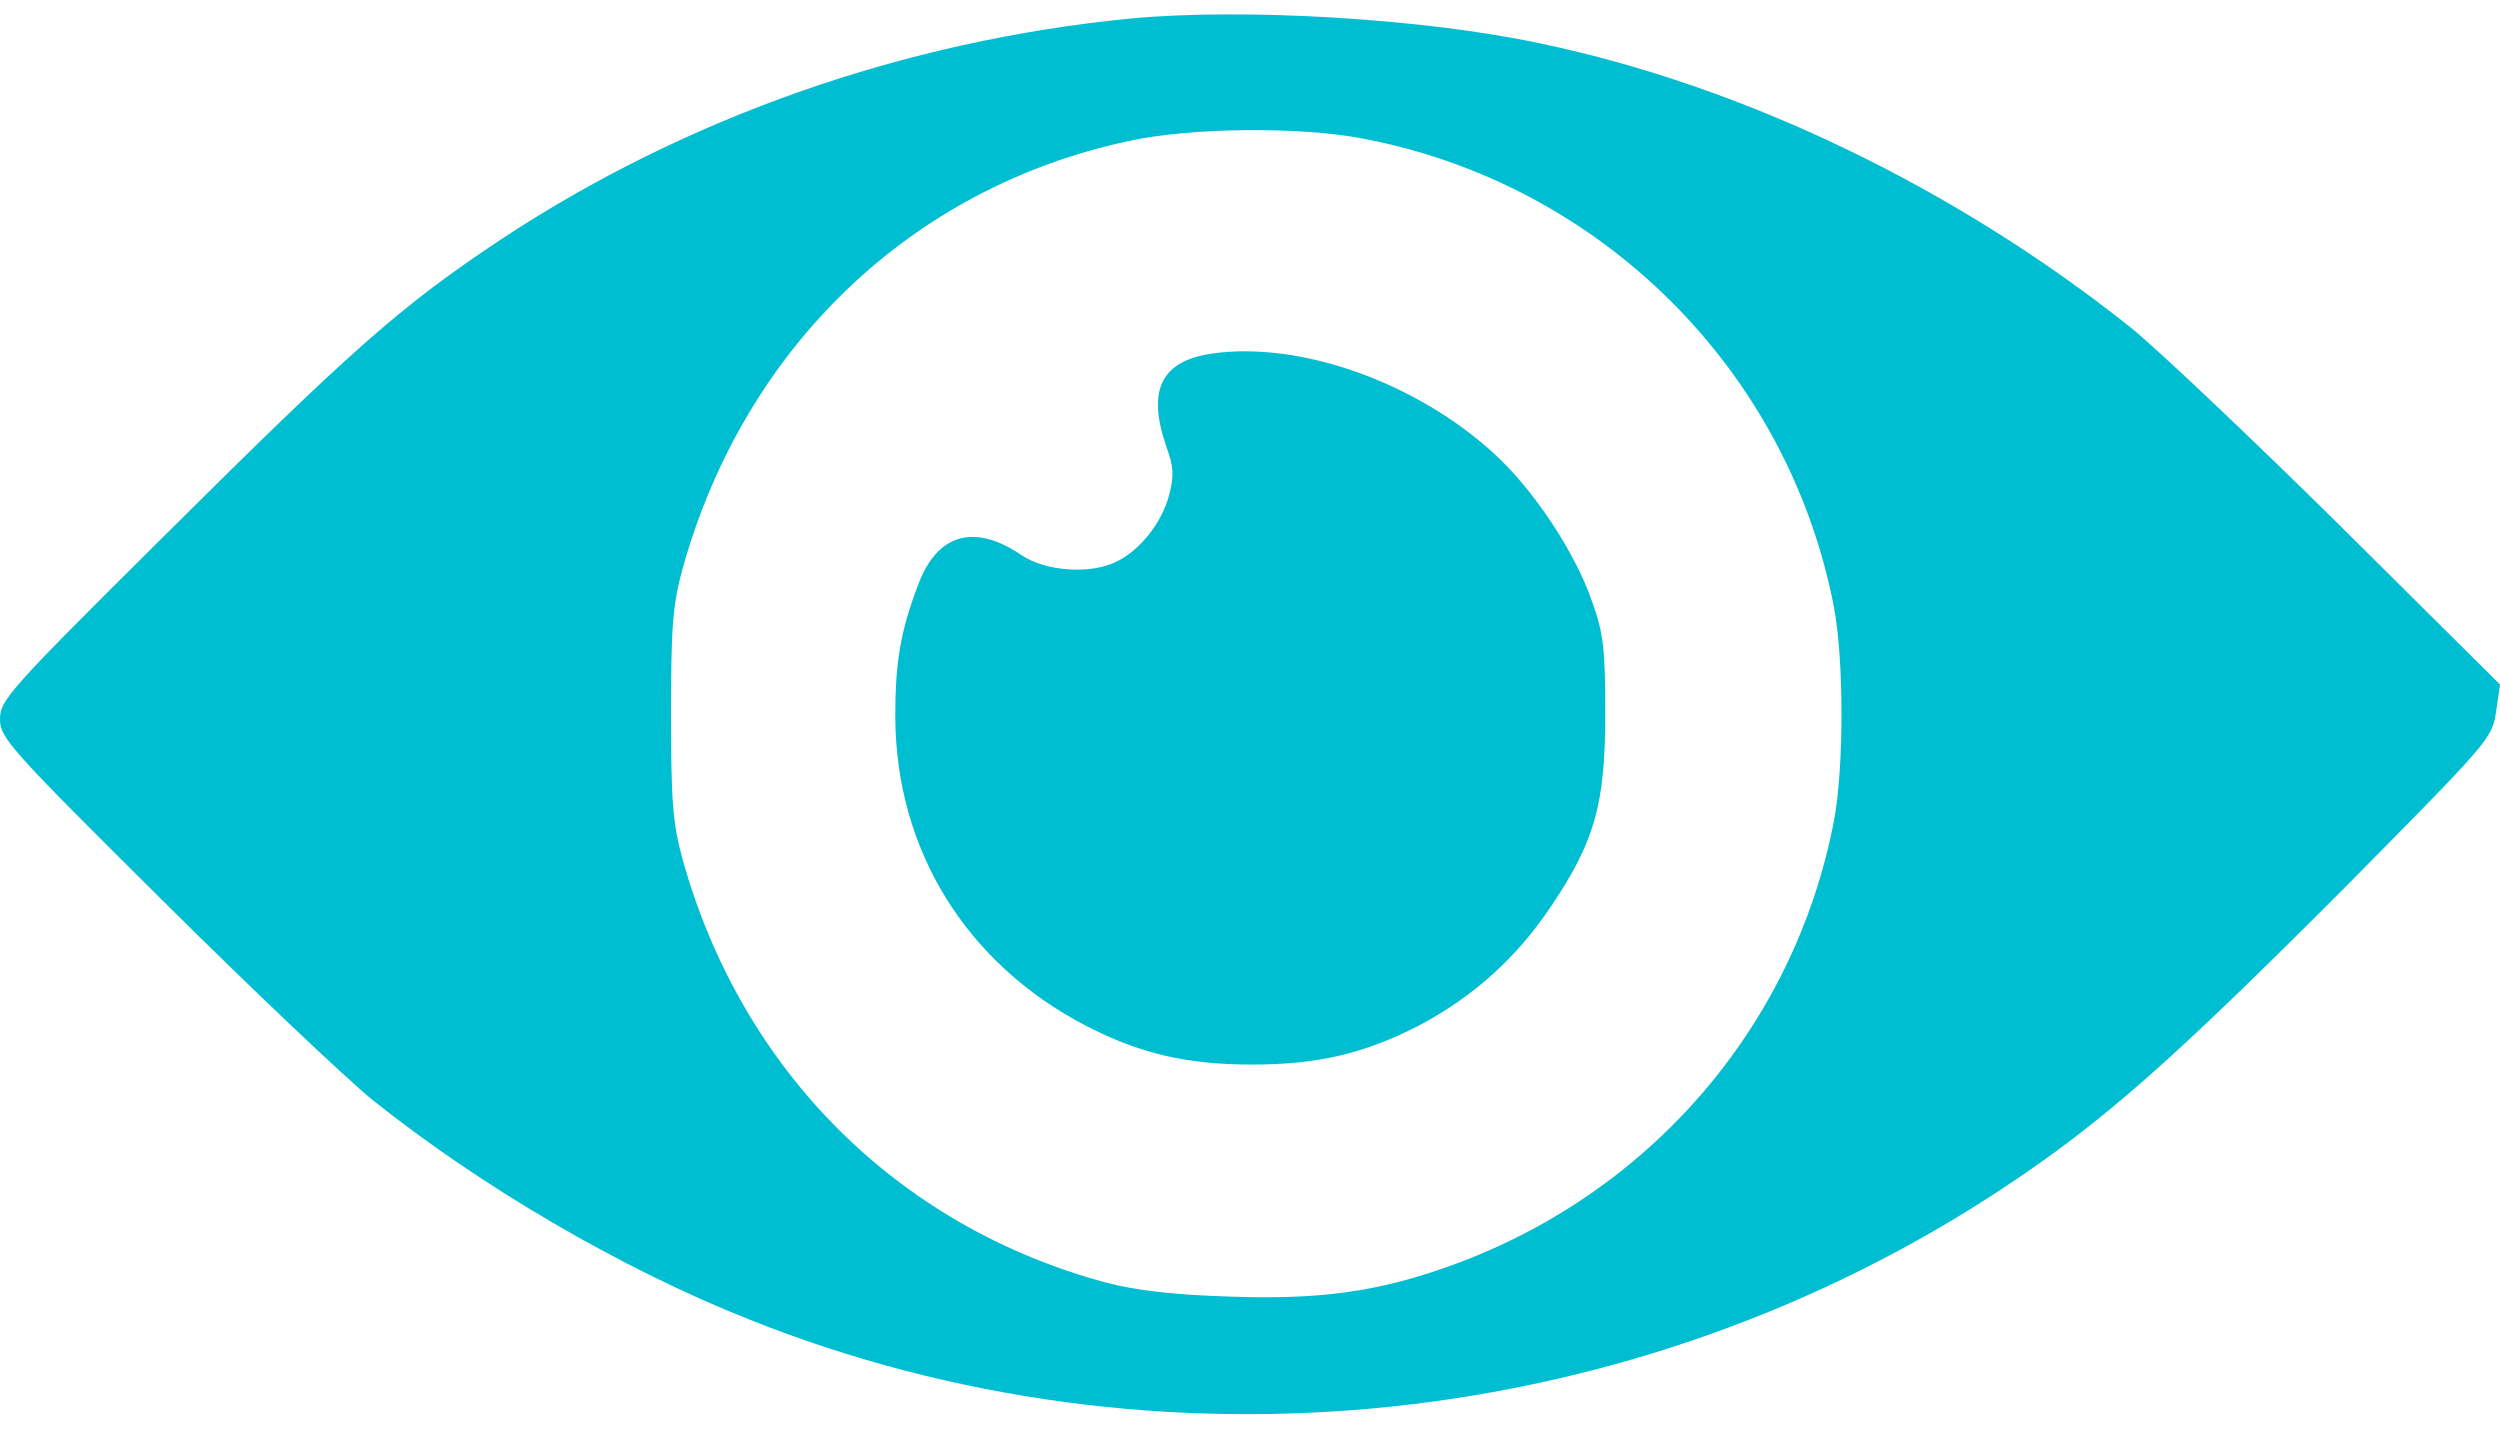
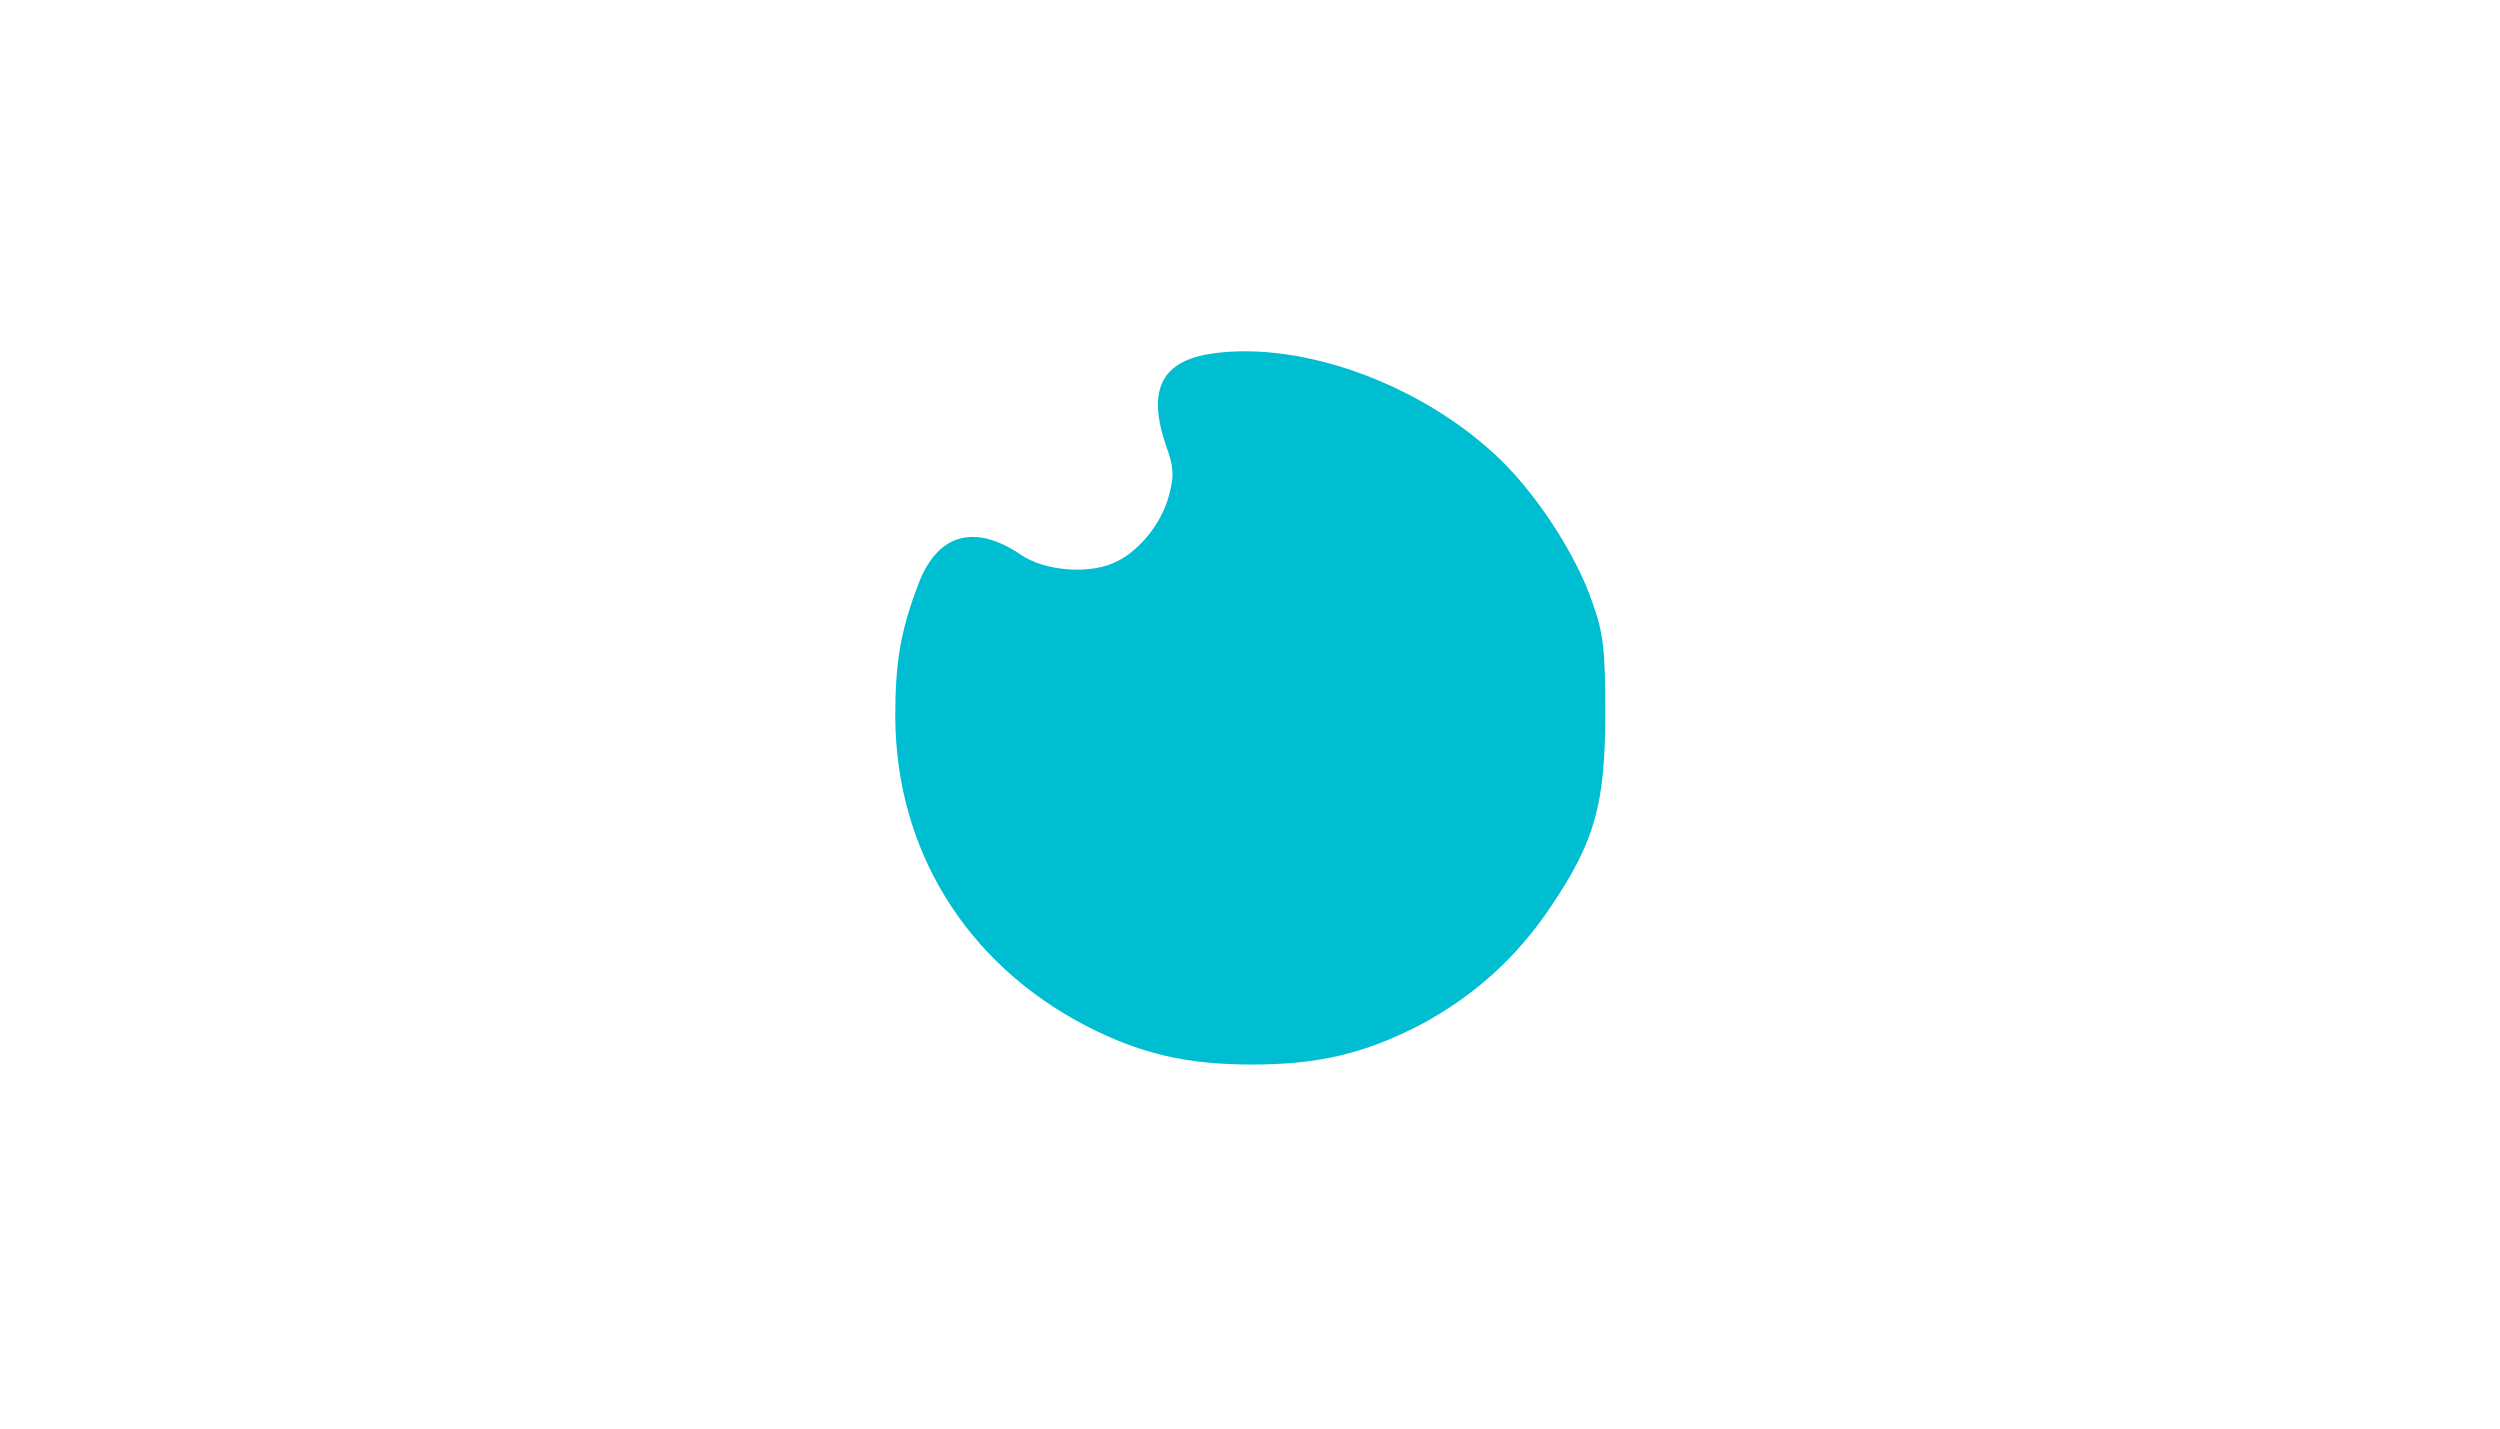
<svg xmlns="http://www.w3.org/2000/svg" width="84" height="48" viewBox="0 0 84 48" fill="none">
-   <path d="M38.008 0.62C30.362 1.368 23.033 3.948 16.807 8.061C13.442 10.305 11.872 11.688 5.478 18.045C0.318 23.168 -0 23.523 -0 24.158C-0 24.794 0.299 25.131 5.459 30.253C8.469 33.245 11.647 36.255 12.526 36.965C16.172 39.882 20.92 42.648 25.164 44.331C38.924 49.828 54.947 48.126 67.361 39.882C70.689 37.675 73.044 35.581 78.84 29.767C83.626 24.925 83.738 24.813 83.869 23.915L84 22.999L78.597 17.634C75.624 14.698 72.483 11.726 71.605 11.015C65.716 6.323 58.63 2.901 51.768 1.462C47.842 0.62 41.804 0.265 38.008 0.62ZM45.804 4.659C53.788 6.173 60.088 12.436 61.621 20.401C61.958 22.177 61.958 25.804 61.621 27.58C60.294 34.497 55.395 40.162 48.665 42.555C46.309 43.396 44.346 43.677 41.318 43.565C39.429 43.508 38.177 43.359 37.167 43.097C30.156 41.209 24.921 35.974 22.939 28.888C22.603 27.654 22.547 26.944 22.547 23.99C22.547 21.036 22.603 20.326 22.939 19.092C25.015 11.67 30.623 6.285 37.952 4.733C39.99 4.285 43.711 4.247 45.804 4.659Z" fill="#00BED1" />
  <path d="M40.757 11.875C39.018 12.118 38.532 13.091 39.186 14.997C39.448 15.708 39.448 15.988 39.28 16.643C39.037 17.559 38.326 18.456 37.56 18.849C36.681 19.316 35.129 19.204 34.307 18.643C32.736 17.577 31.483 17.933 30.848 19.653C30.25 21.223 30.081 22.27 30.081 24.084C30.1 28.552 32.456 32.366 36.475 34.46C38.289 35.395 39.84 35.769 42.065 35.769C44.309 35.769 45.842 35.395 47.674 34.46C49.506 33.488 50.965 32.179 52.124 30.44C53.582 28.271 53.937 27.019 53.937 23.99C53.937 21.821 53.881 21.279 53.488 20.195C52.928 18.568 51.525 16.437 50.179 15.222C47.581 12.847 43.692 11.464 40.757 11.875Z" fill="#00BED1" />
</svg>